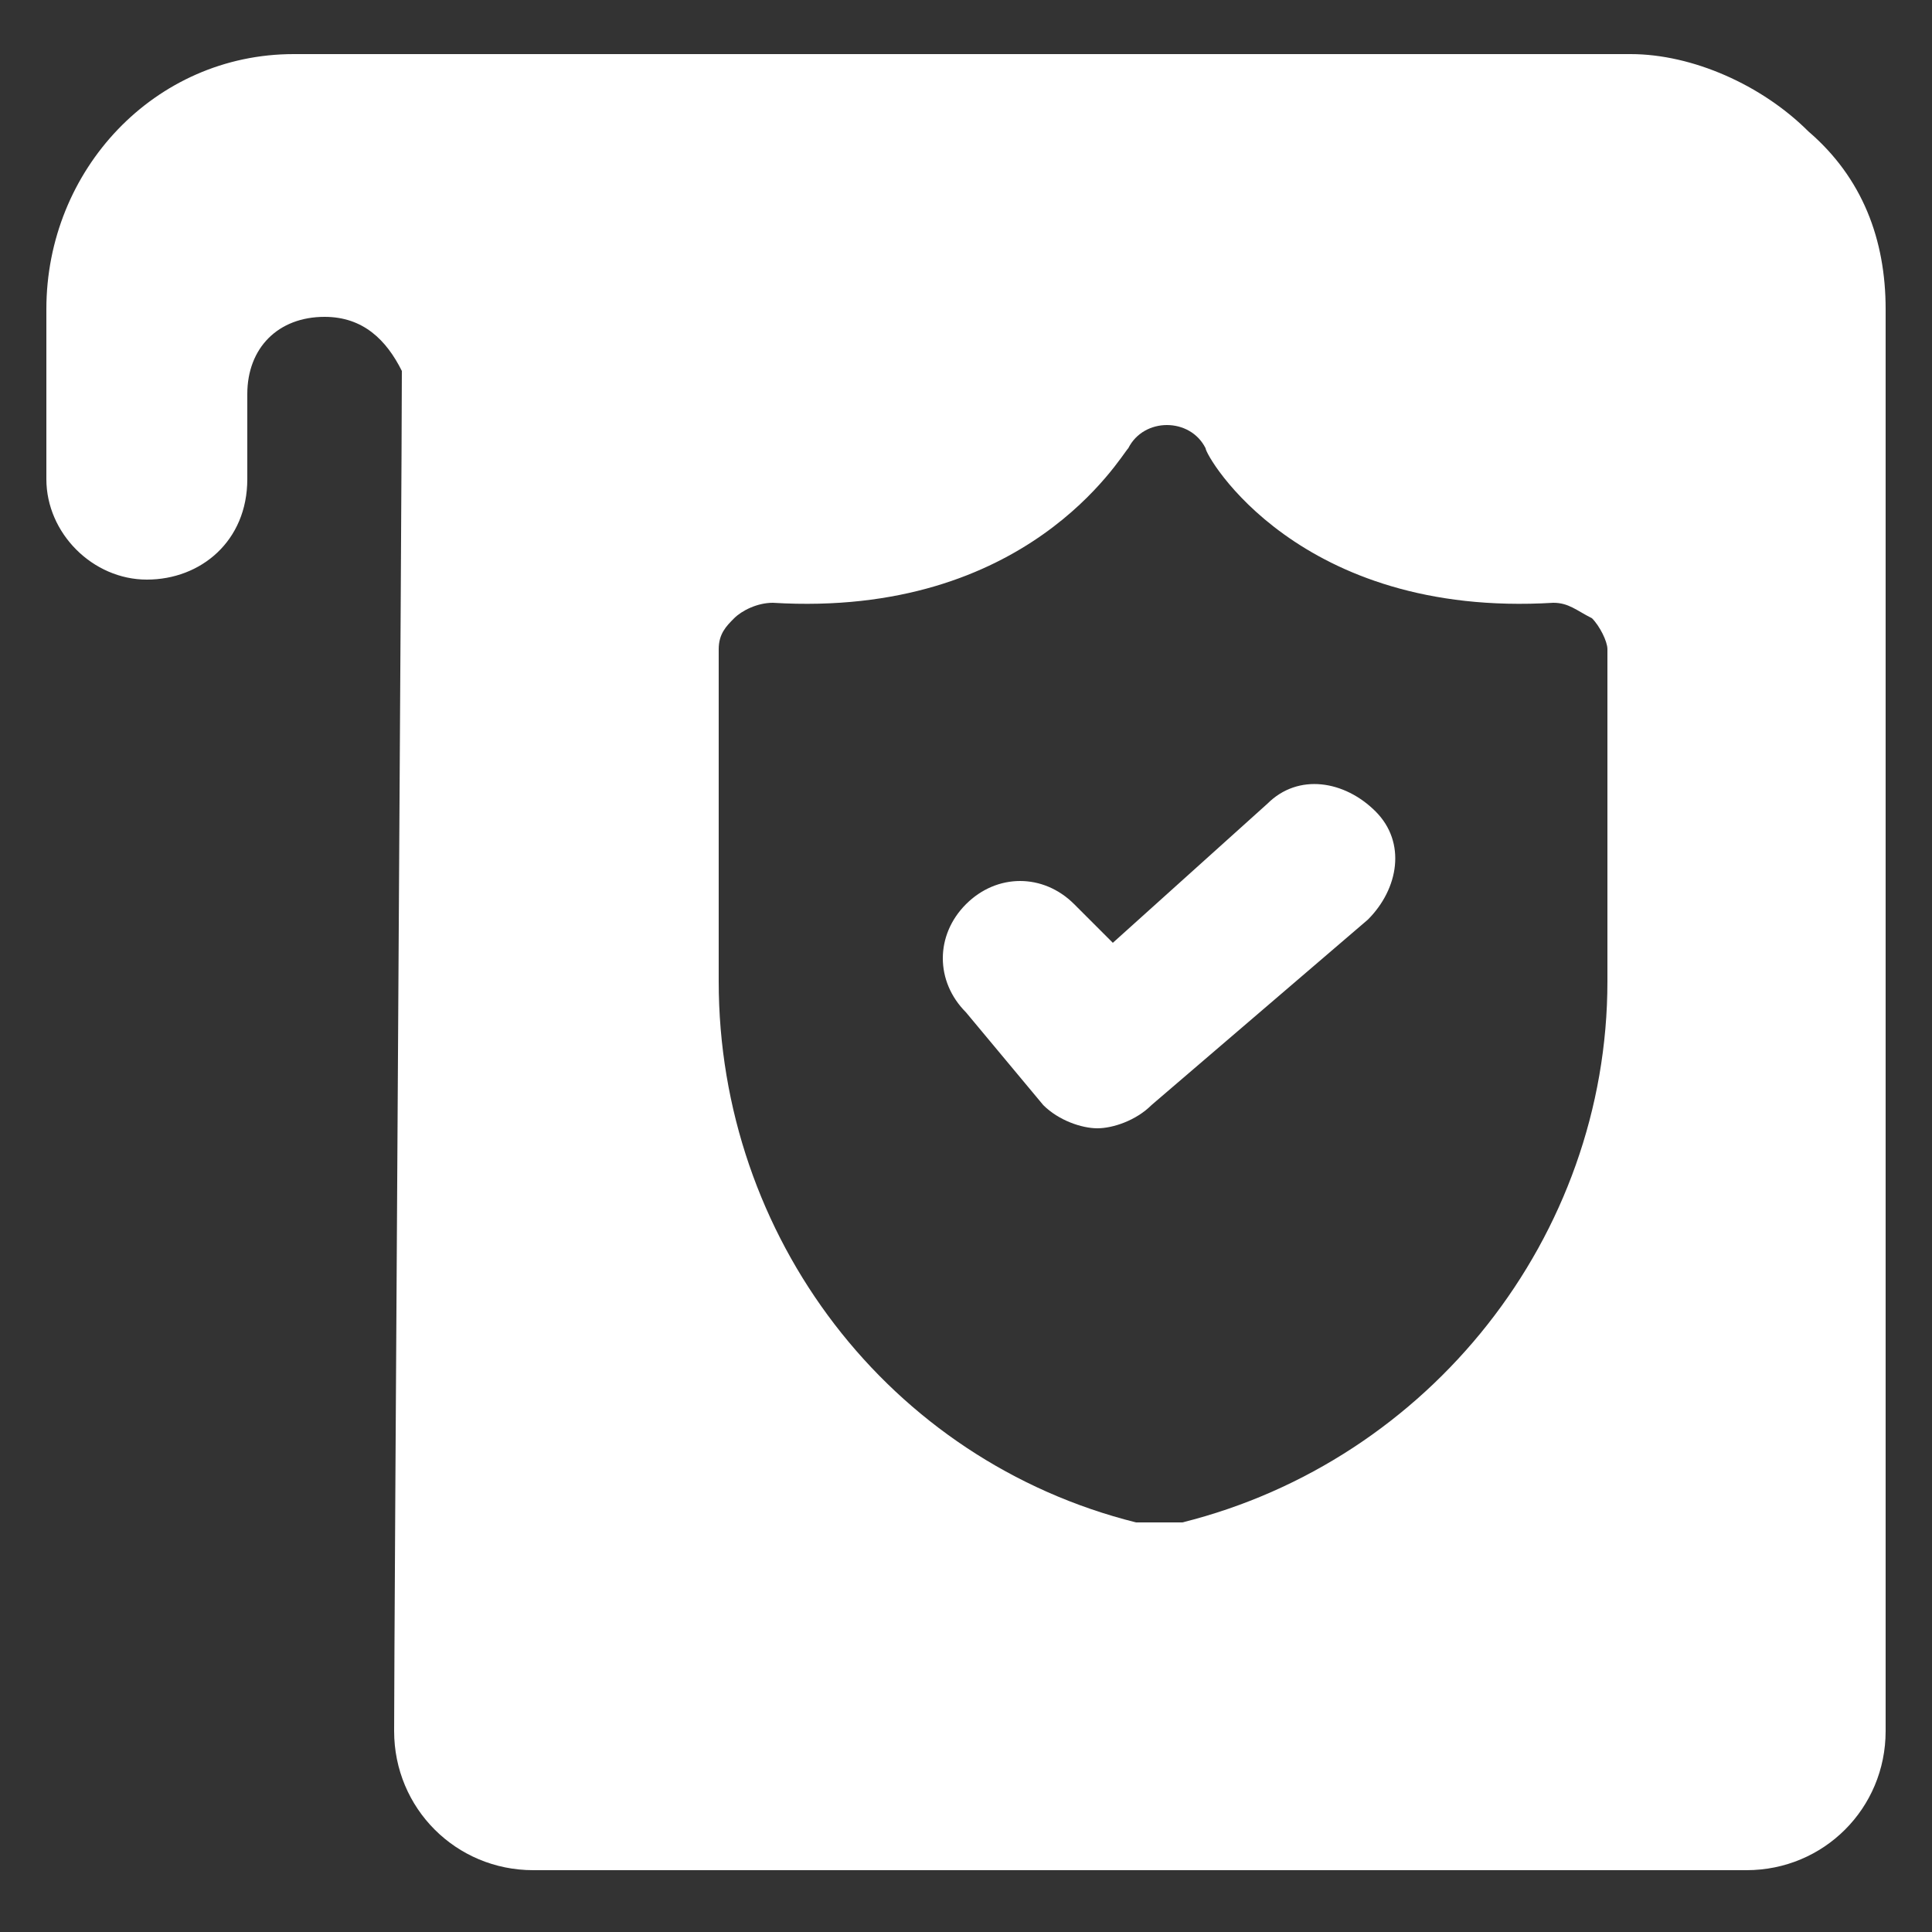
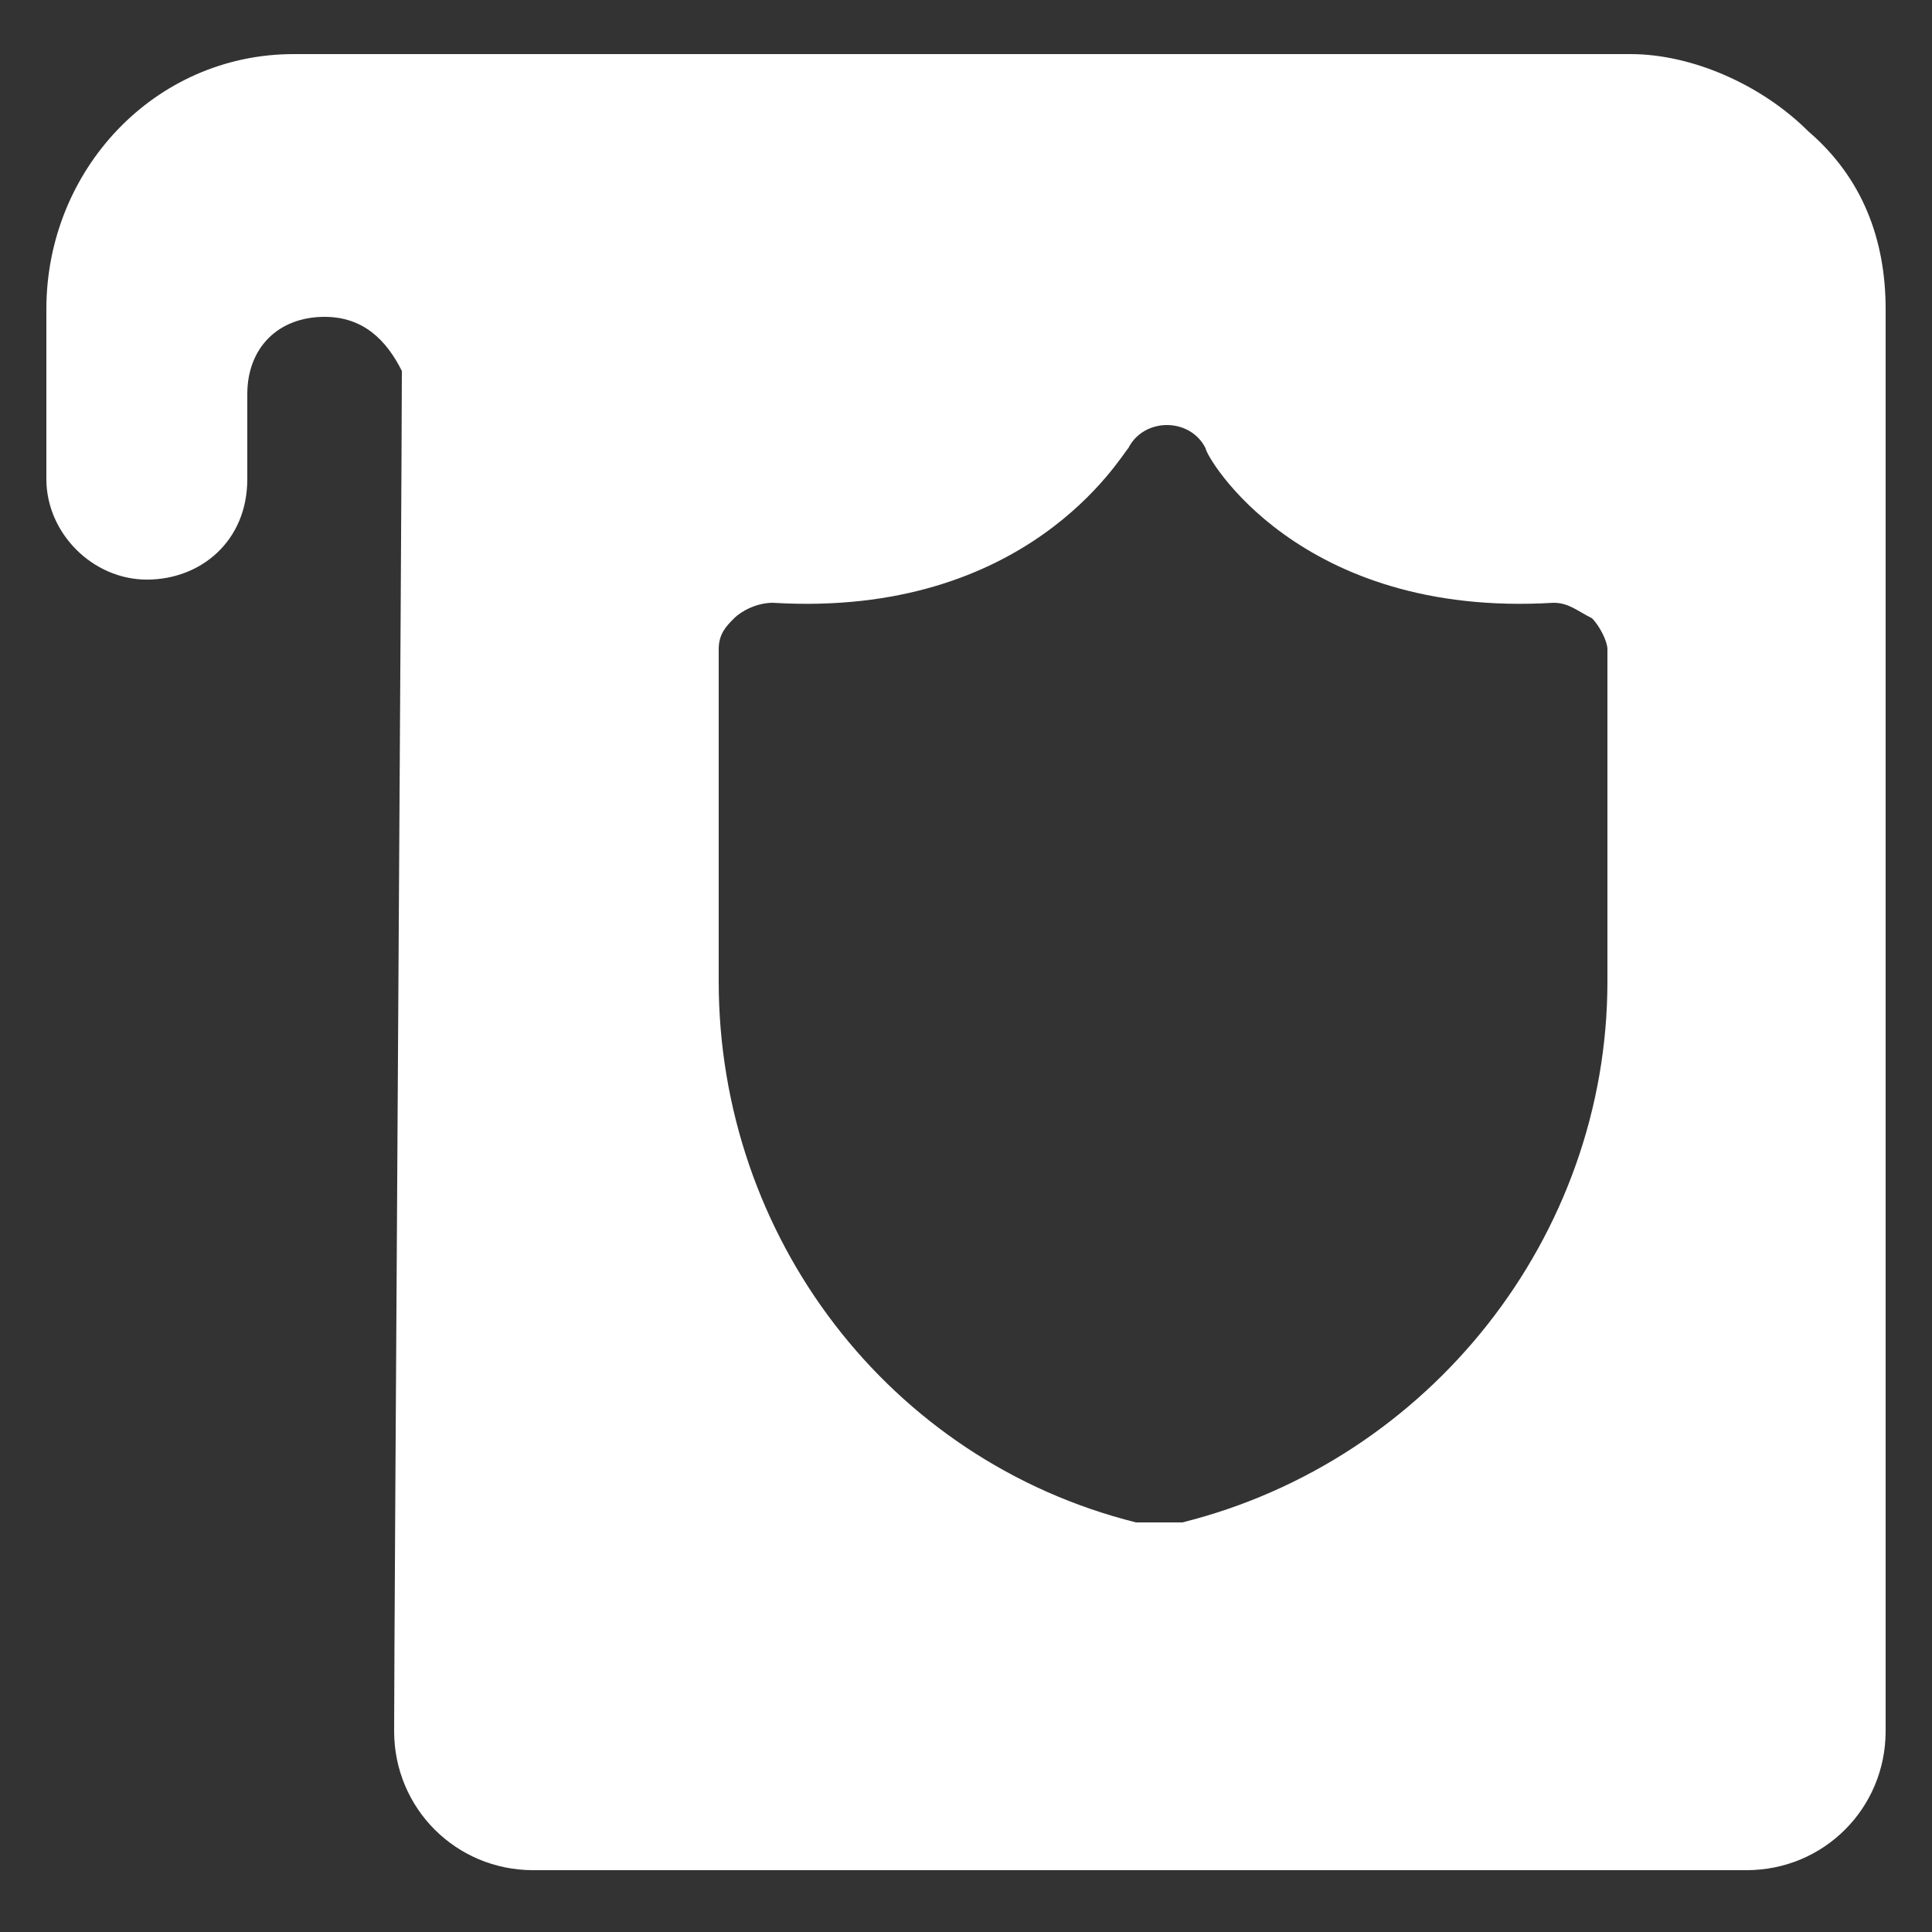
<svg xmlns="http://www.w3.org/2000/svg" width="12" height="12" viewBox="0 0 12 12" fill="none">
  <rect x="0" y="0" width="12" height="12" fill="#333333" stroke="none" />
  <g clip-path="url(#clip0_217_3385)">
    <path d="M2.448 10.752C2.448 11.232 2.832 11.616 3.312 11.616H10.848C11.328 11.616 11.712 11.232 11.712 10.752V1.92C11.712 1.488 11.568 1.104 11.232 0.816C10.944 0.528 10.512 0.336 10.128 0.336H1.824C0.96 0.336 0.288 1.056 0.288 1.92V2.976C0.288 3.312 0.576 3.6 0.912 3.6C1.248 3.6 1.536 3.36 1.536 2.976V2.448C1.536 2.16 1.728 1.968 2.016 1.968C2.256 1.968 2.4 2.112 2.496 2.304C2.496 2.976 2.448 10.128 2.448 10.752ZM4.464 4.032C4.464 3.936 4.512 3.888 4.56 3.84C4.608 3.792 4.704 3.744 4.8 3.744C6.384 3.84 6.96 2.832 7.008 2.784C7.056 2.688 7.152 2.64 7.248 2.64C7.344 2.64 7.44 2.688 7.488 2.784C7.488 2.832 8.064 3.84 9.648 3.744C9.744 3.744 9.792 3.792 9.888 3.84C9.936 3.888 9.984 3.984 9.984 4.032V6.096C9.984 7.68 8.88 9.072 7.344 9.456H7.248H7.2C7.152 9.456 7.152 9.456 7.152 9.456H7.056C5.52 9.072 4.464 7.68 4.464 6.096V4.032Z" fill="white" />
-     <path d="M6.48 6.864C6.576 6.96 6.72 7.008 6.816 7.008C6.912 7.008 7.056 6.96 7.152 6.864L8.496 5.712C8.688 5.52 8.736 5.232 8.544 5.04C8.352 4.848 8.064 4.8 7.872 4.992L6.912 5.856L6.672 5.616C6.48 5.424 6.192 5.424 6 5.616C5.808 5.808 5.808 6.096 6 6.288L6.48 6.864Z" fill="white" />
  </g>
  <defs>
    <clipPath id="clip0_217_3385">
      <rect width="12" height="12" fill="white" />
    </clipPath>
  </defs>
</svg>